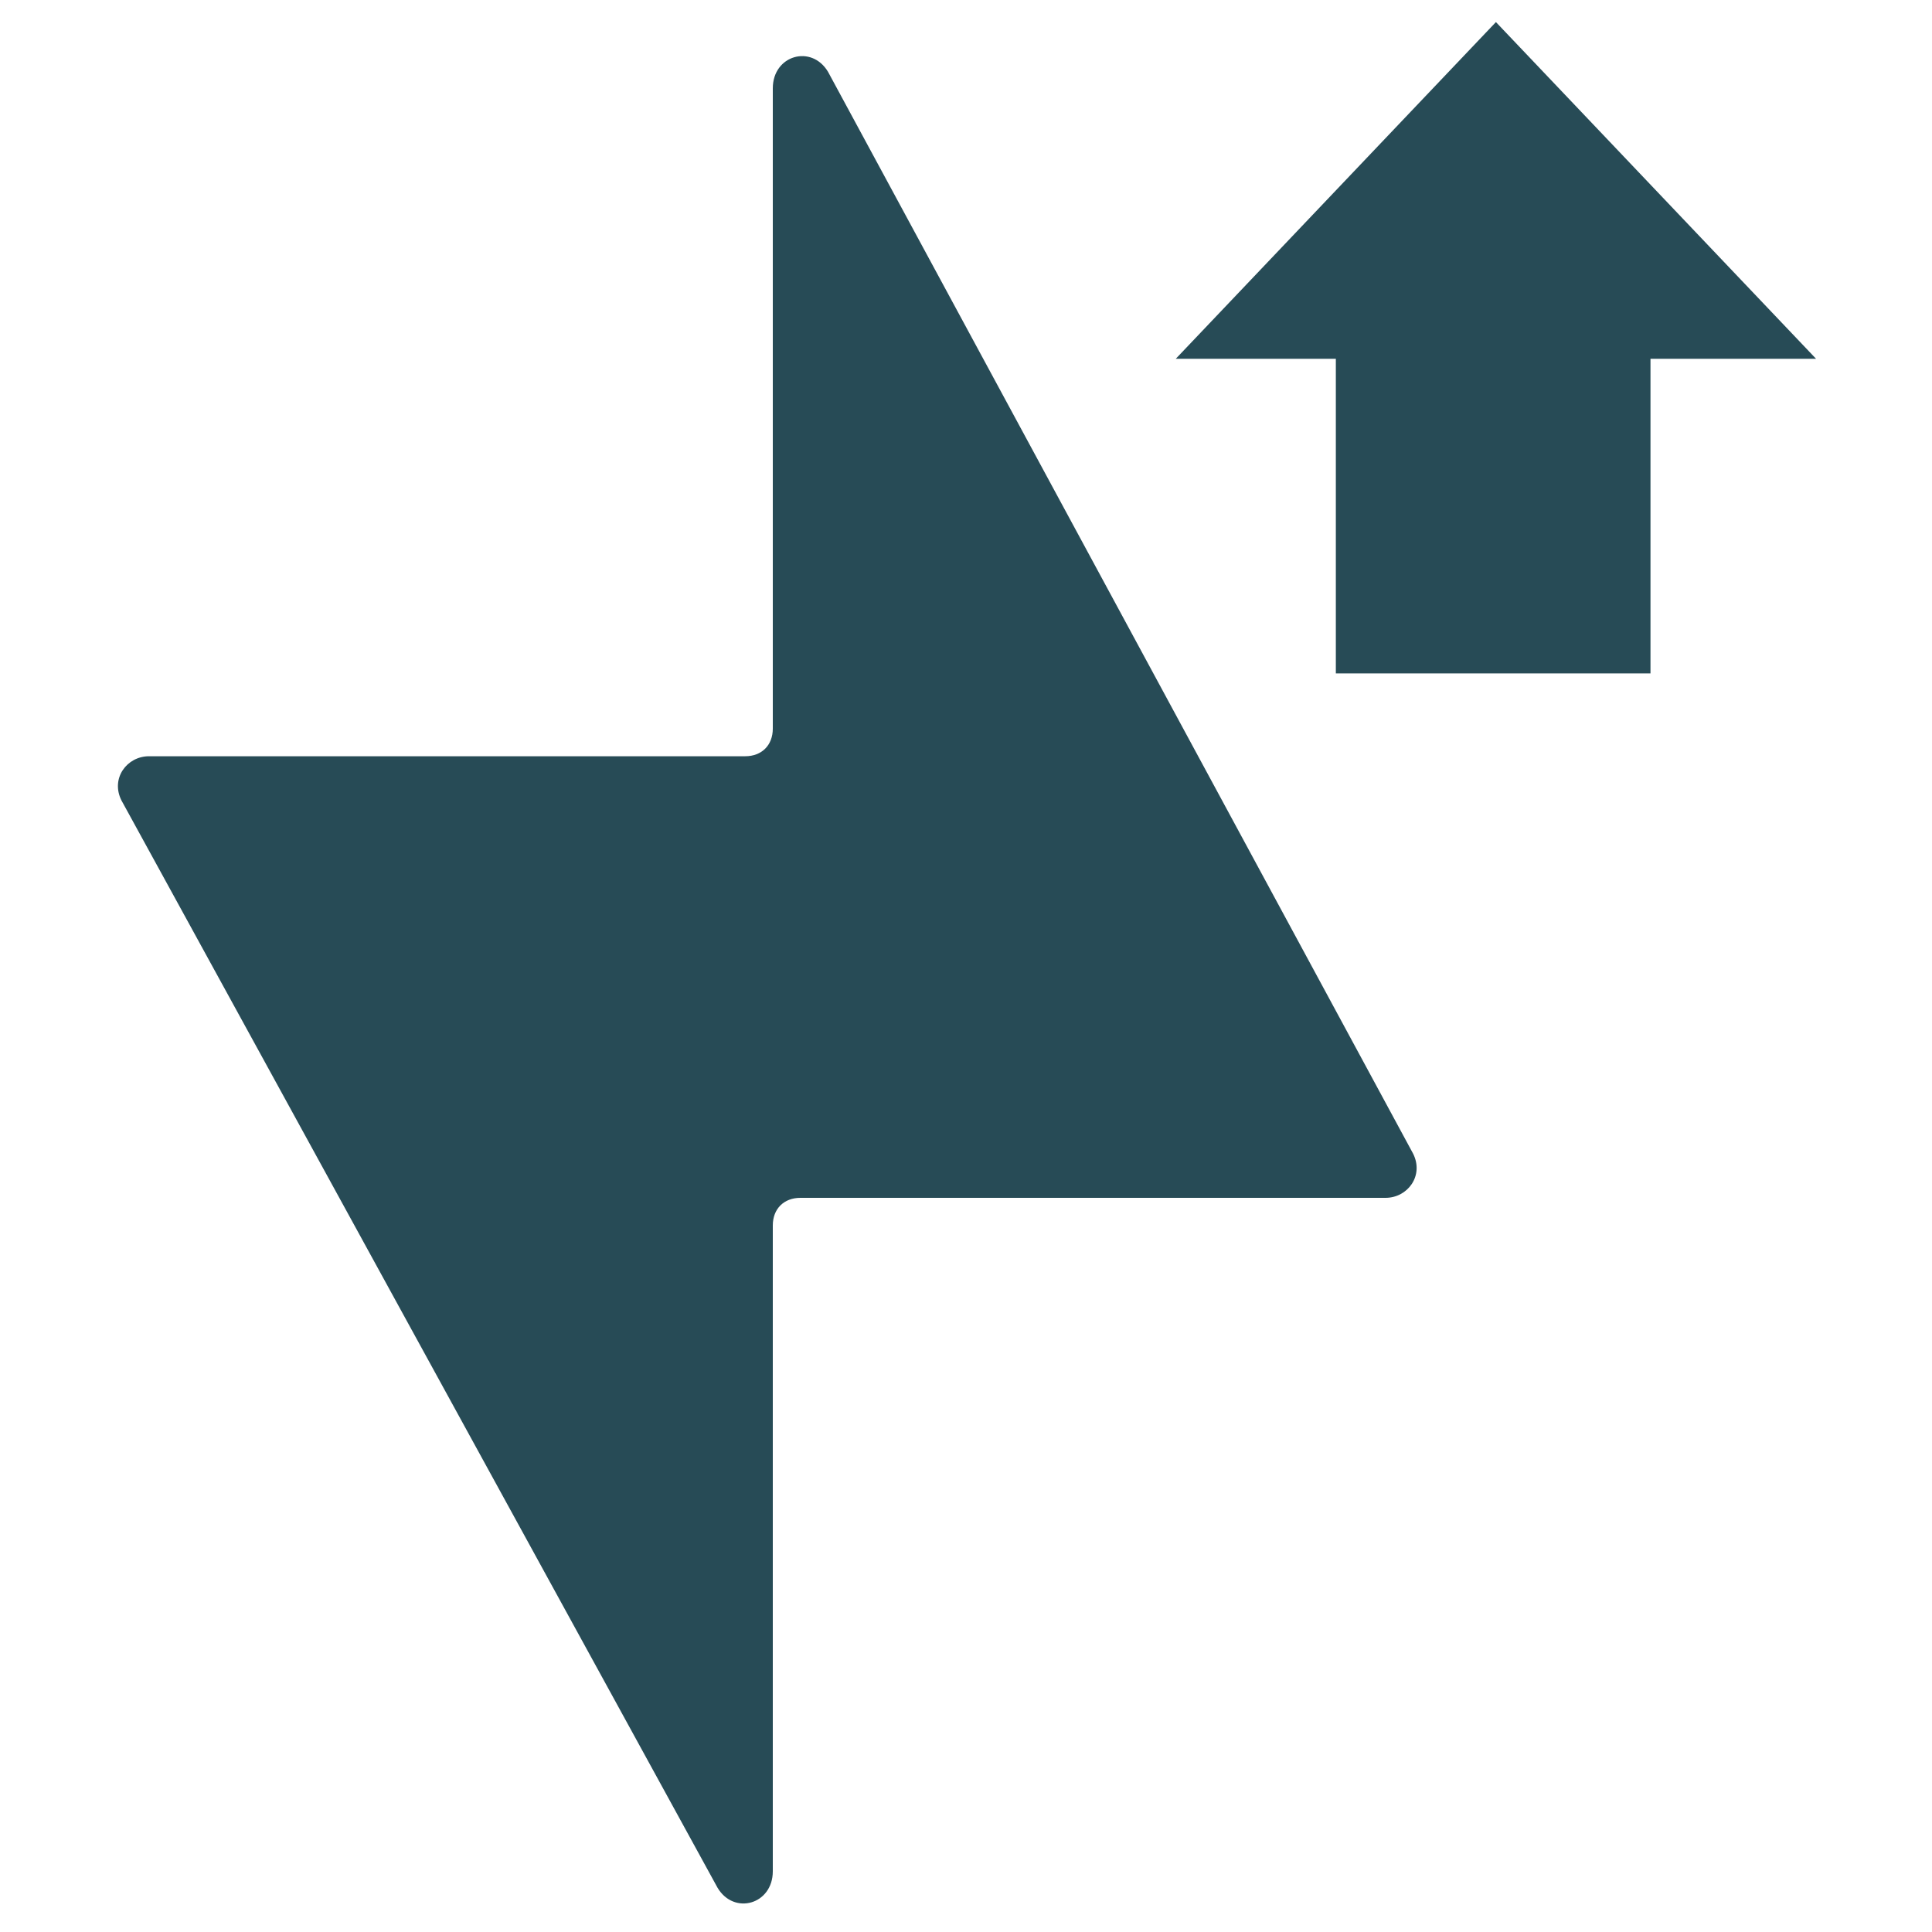
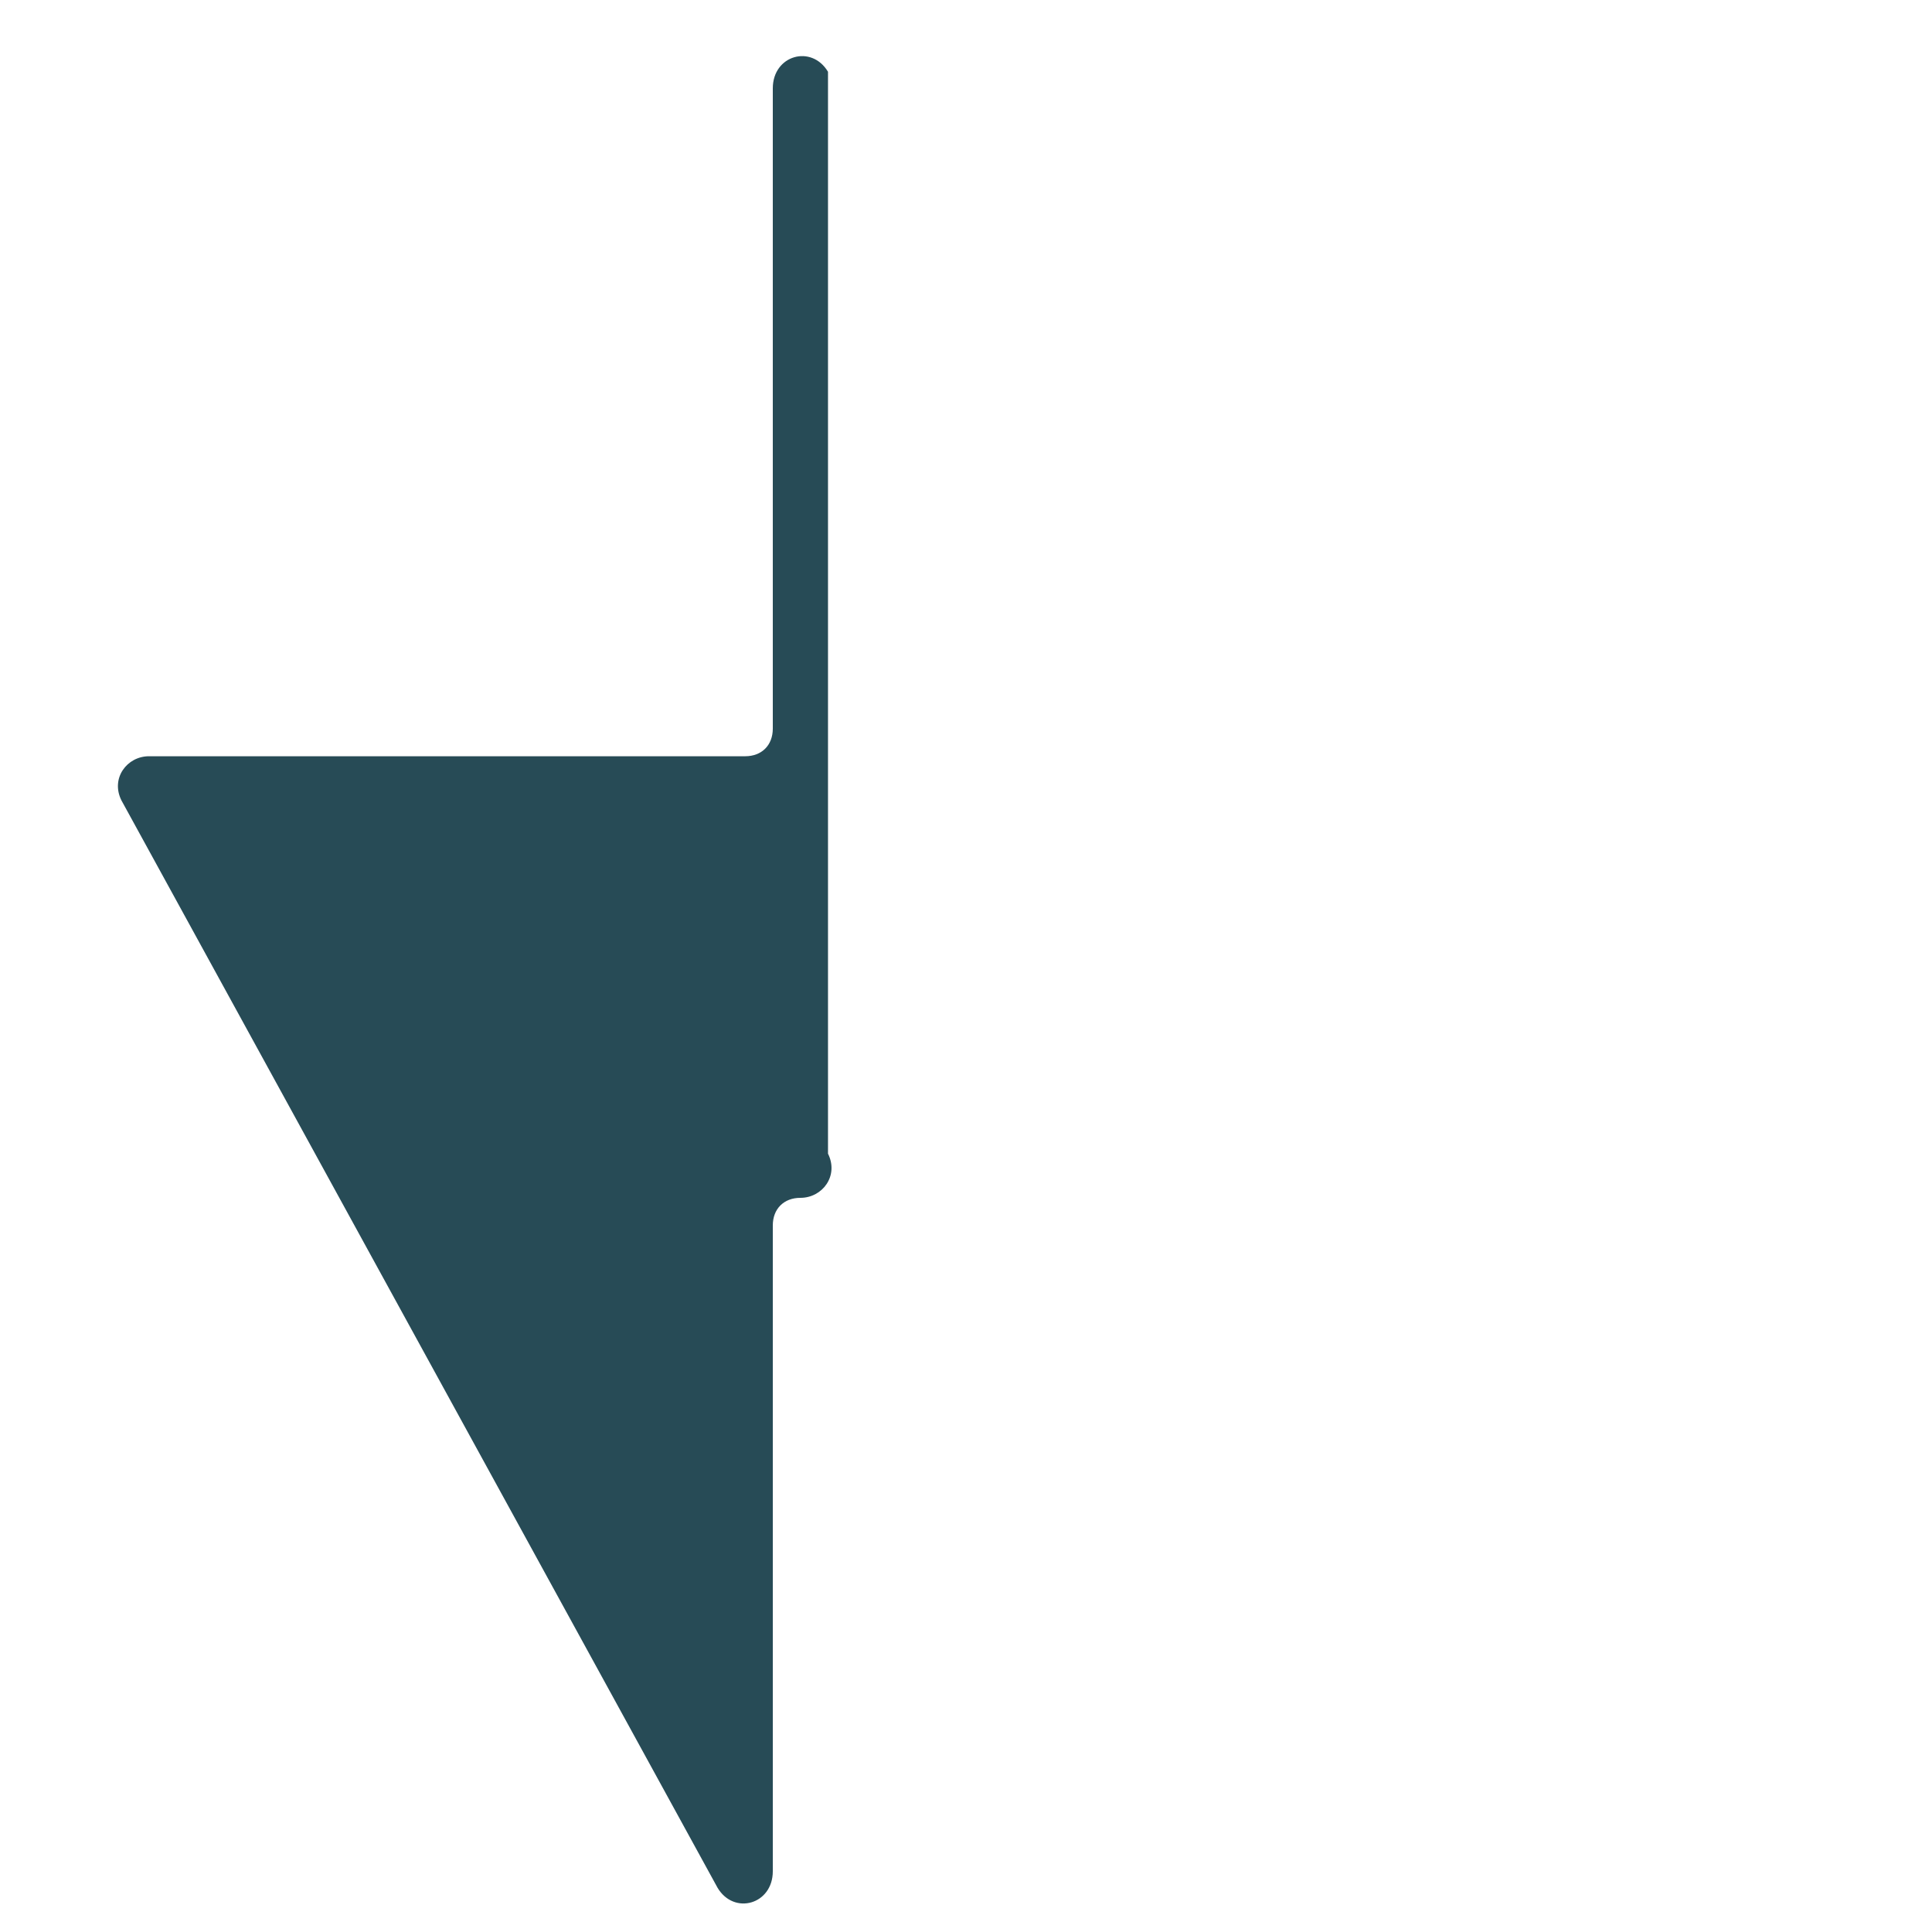
<svg xmlns="http://www.w3.org/2000/svg" viewBox="0 0 35 35">
  <g>
-     <path d="M14,1.5v11.7c0,.3-.2.5-.5.5H2.7c-.4,0-.7.4-.5.8l10.8,19.7c.3.5,1,.3,1-.3v-11.7c0-.3.2-.5.5-.5h10.6c.4,0,.7-.4.5-.8L15,1.3c-.3-.5-1-.3-1,.3h0Z" fill="#274b56" />
-     <path d="M32.9,6.5L27.1.4l-5.8,6.1h2.9v5.7h5.7v-5.7h2.9Z" fill="#274b56" />
+     <path d="M14,1.5v11.7c0,.3-.2.5-.5.5H2.7c-.4,0-.7.4-.5.8l10.8,19.7c.3.5,1,.3,1-.3v-11.7c0-.3.2-.5.5-.5c.4,0,.7-.4.5-.8L15,1.3c-.3-.5-1-.3-1,.3h0Z" fill="#274b56" />
  </g>
</svg>